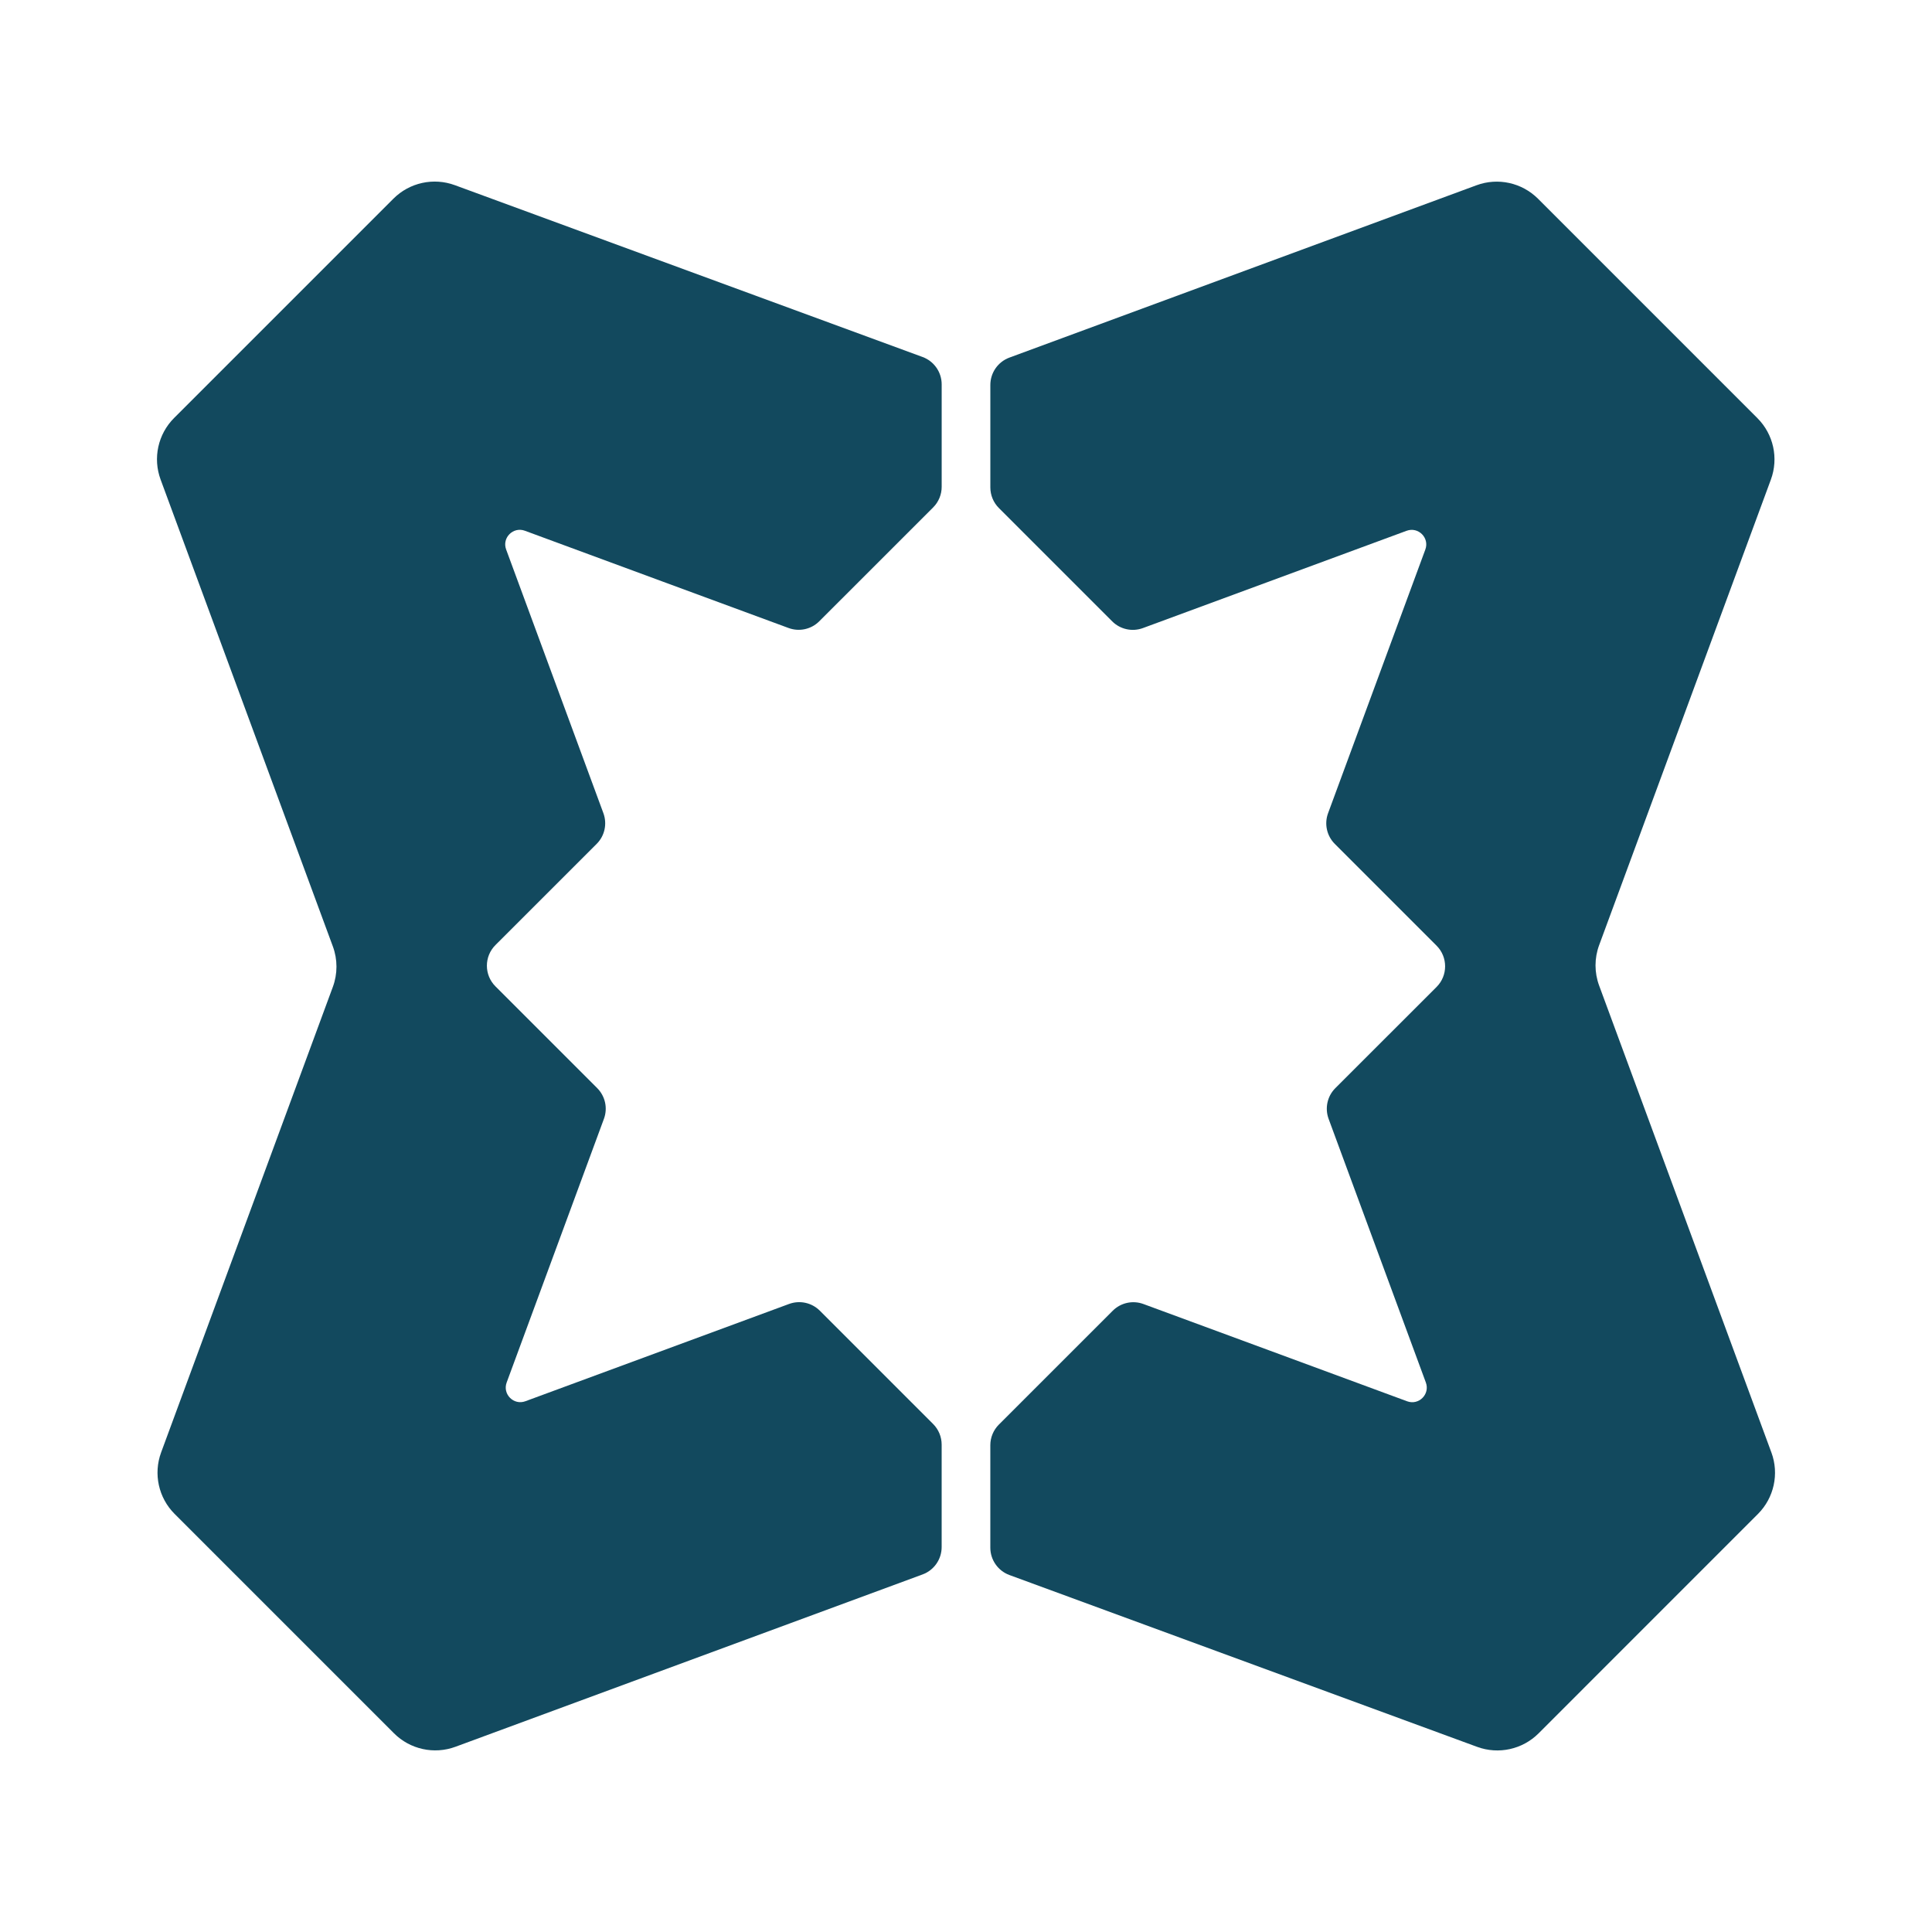
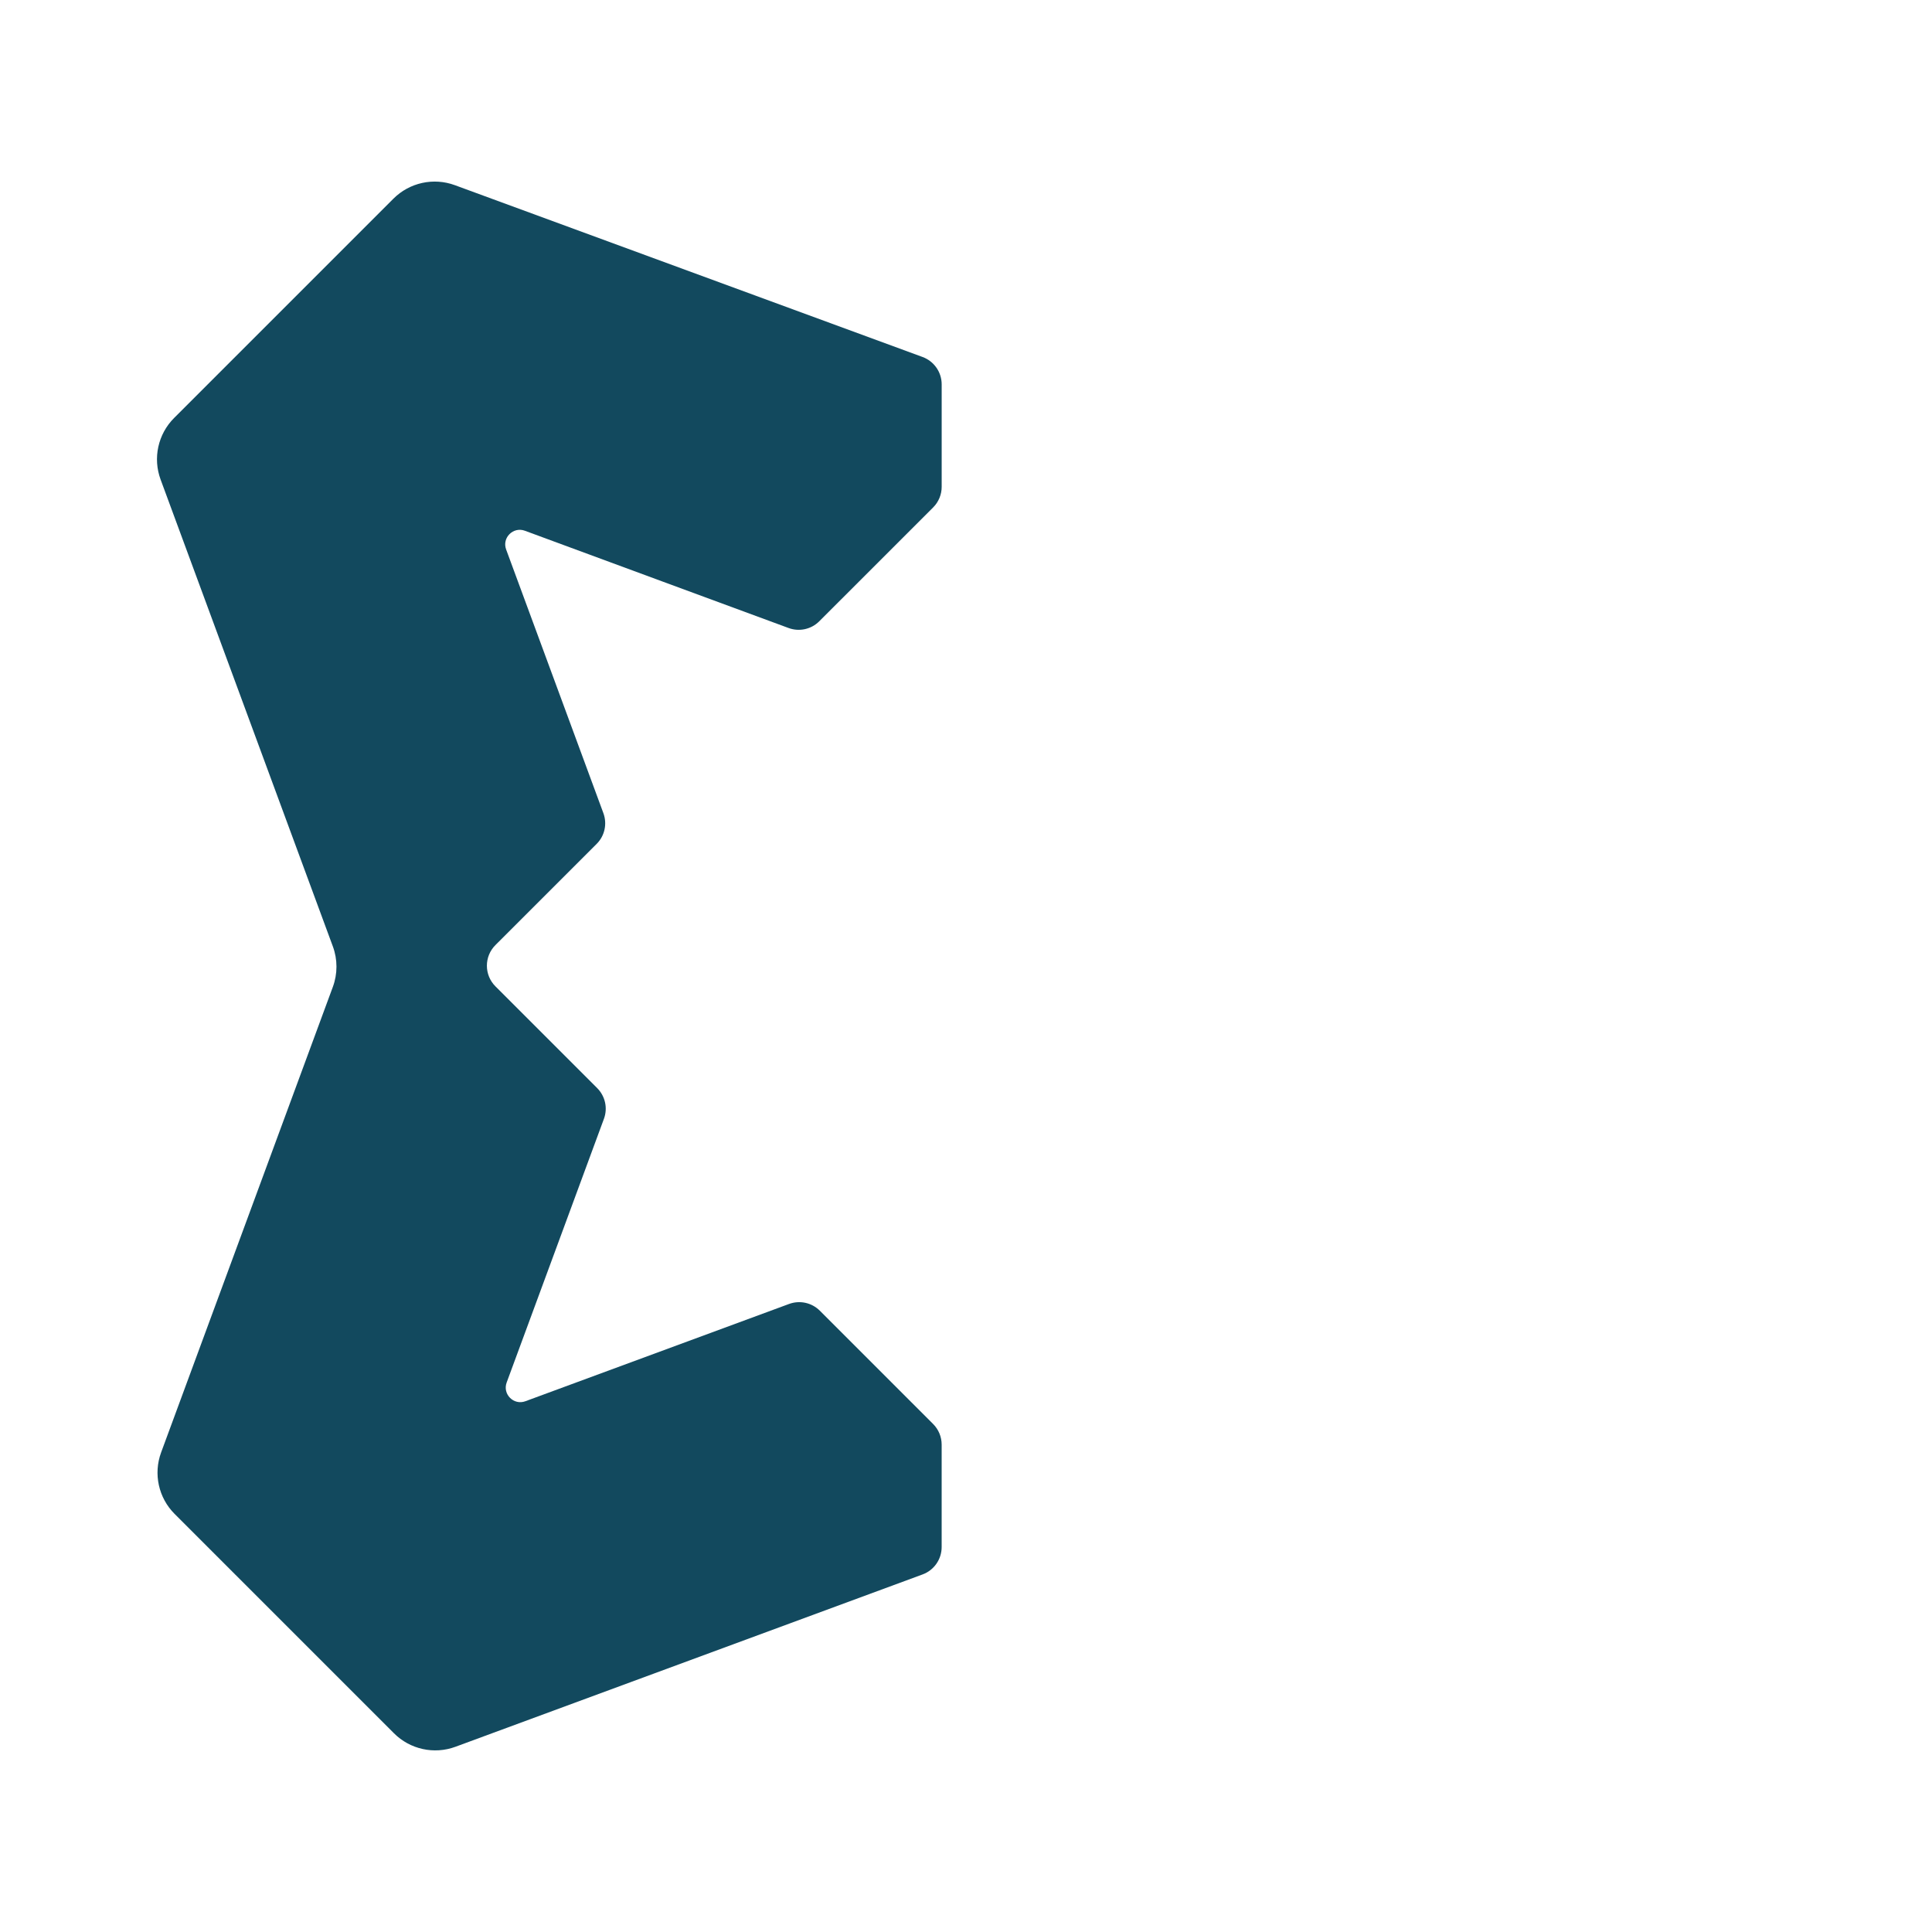
<svg xmlns="http://www.w3.org/2000/svg" id="Layer_1" viewBox="0 0 800 800">
  <defs>
    <style>.cls-1{fill:#12495e;fill-rule:evenodd;}</style>
  </defs>
  <path class="cls-1" d="M66.5,198.56c-3.27-8.85-1.09-18.79,5.58-25.47l90.82-90.82c6.67-6.67,16.62-8.85,25.46-5.59l193.65,71.14c4.76,1.75,7.92,6.28,7.92,11.35v42.4c0,3.21-1.27,6.28-3.54,8.55l-47.14,47.13c-3.33,3.34-8.3,4.43-12.73,2.79l-52.02-19.18-57.16-21.09c-4.83-1.79-9.55,2.92-7.76,7.76l40.27,109.18c1.63,4.43,.55,9.4-2.79,12.73l-41.91,41.89c-4.72,4.72-4.72,12.38,0,17.1l42.13,42.13c3.34,3.34,4.43,8.31,2.79,12.73l-40.27,109.17c-1.79,4.84,2.92,9.55,7.76,7.76l109.18-40.28c4.43-1.63,9.4-.54,12.73,2.79l46.91,46.91c2.27,2.27,3.54,5.34,3.54,8.55v42.41c0,5.06-3.15,9.59-7.9,11.34l-193.42,71.36c-8.85,3.27-18.8,1.08-25.47-5.59l-90.83-90.83c-6.67-6.67-8.85-16.61-5.58-25.47l71.11-192.77c1.99-5.4,1.99-11.34,0-16.74L66.5,198.56Z" />
-   <path class="cls-1" d="M733.5,601.44c3.27,8.85,1.09,18.79-5.58,25.47l-90.82,90.83c-6.67,6.67-16.61,8.85-25.46,5.59l-193.65-71.14c-4.76-1.75-7.92-6.28-7.92-11.35v-42.4c0-3.21,1.27-6.28,3.54-8.55l47.14-47.13c3.33-3.34,8.3-4.43,12.73-2.79l52.02,19.18,57.16,21.09c4.83,1.79,9.54-2.92,7.76-7.76l-40.27-109.18c-1.63-4.43-.55-9.4,2.79-12.73l41.91-41.89c4.72-4.72,4.72-12.38,0-17.1l-42.13-42.13c-3.34-3.34-4.43-8.31-2.79-12.73l40.27-109.17c1.79-4.84-2.92-9.55-7.76-7.76l-109.18,40.28c-4.43,1.63-9.4,.54-12.73-2.79l-46.91-46.91c-2.27-2.27-3.54-5.34-3.54-8.55v-42.41c0-5.06,3.15-9.59,7.9-11.34l193.42-71.36c8.85-3.27,18.79-1.08,25.47,5.59l90.82,90.83c6.68,6.67,8.86,16.61,5.59,25.47l-71.11,192.77c-2,5.4-2,11.34,0,16.74l71.34,193.37h0Z" />
</svg>